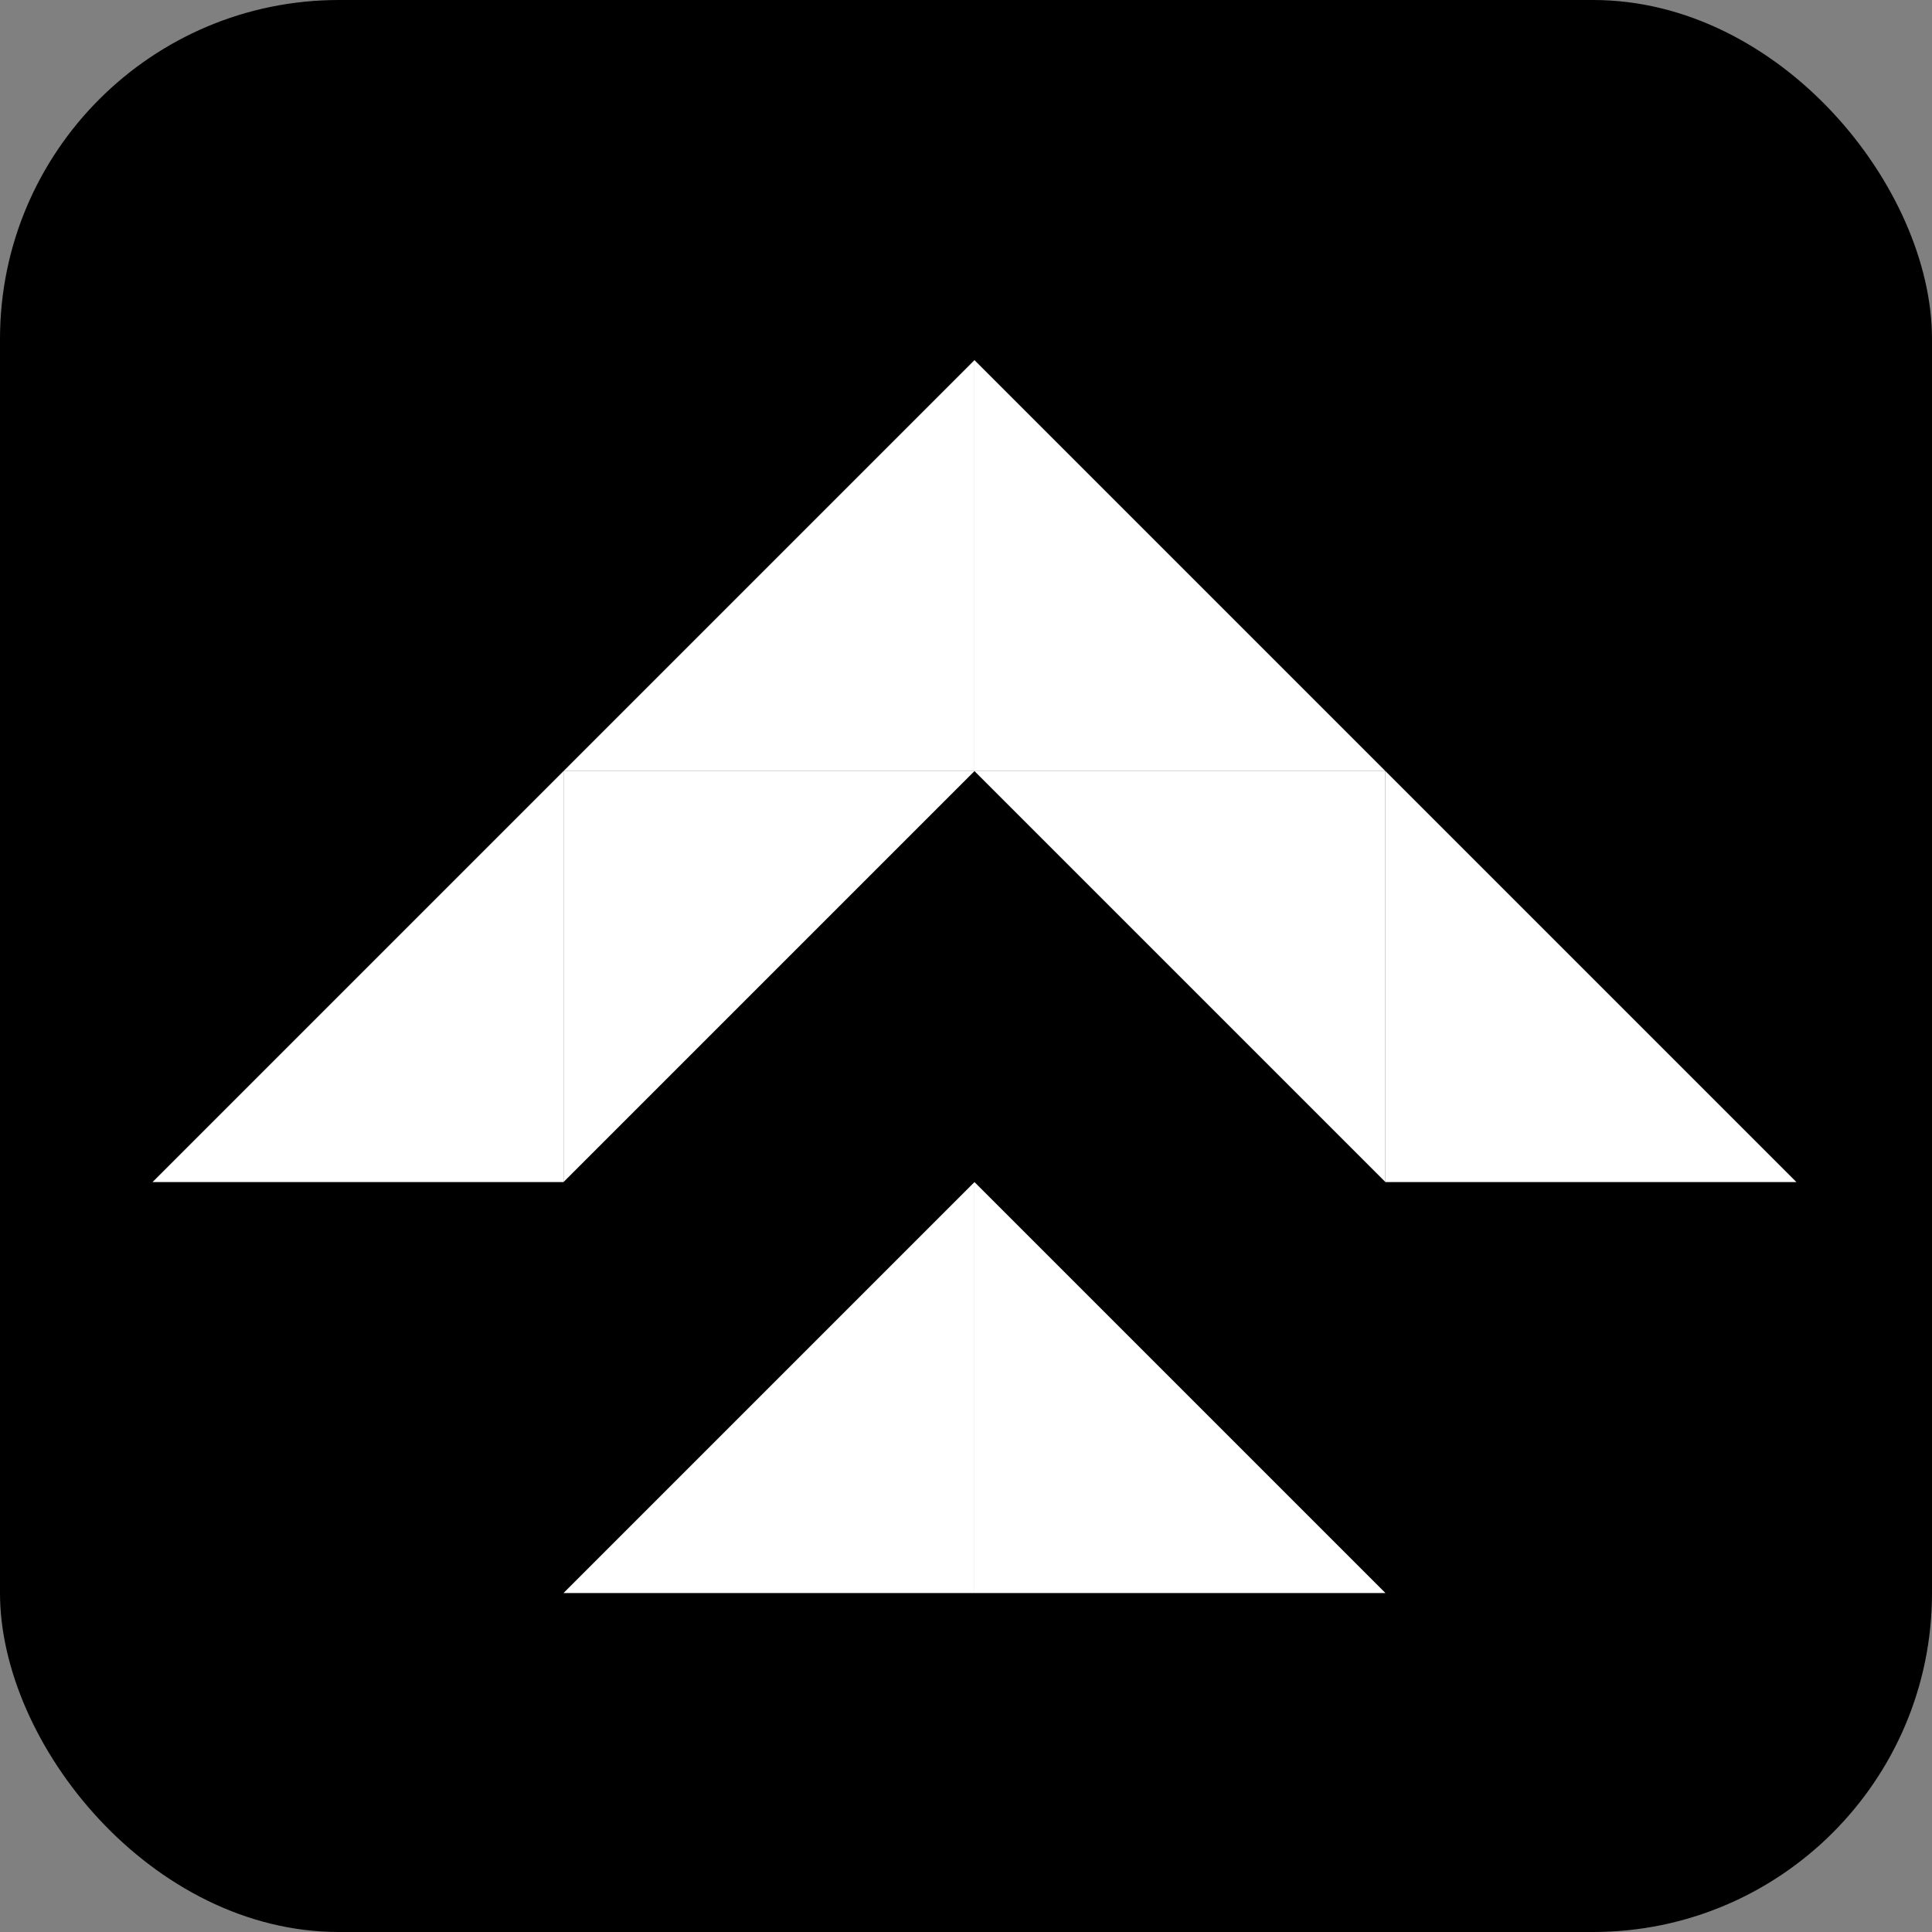
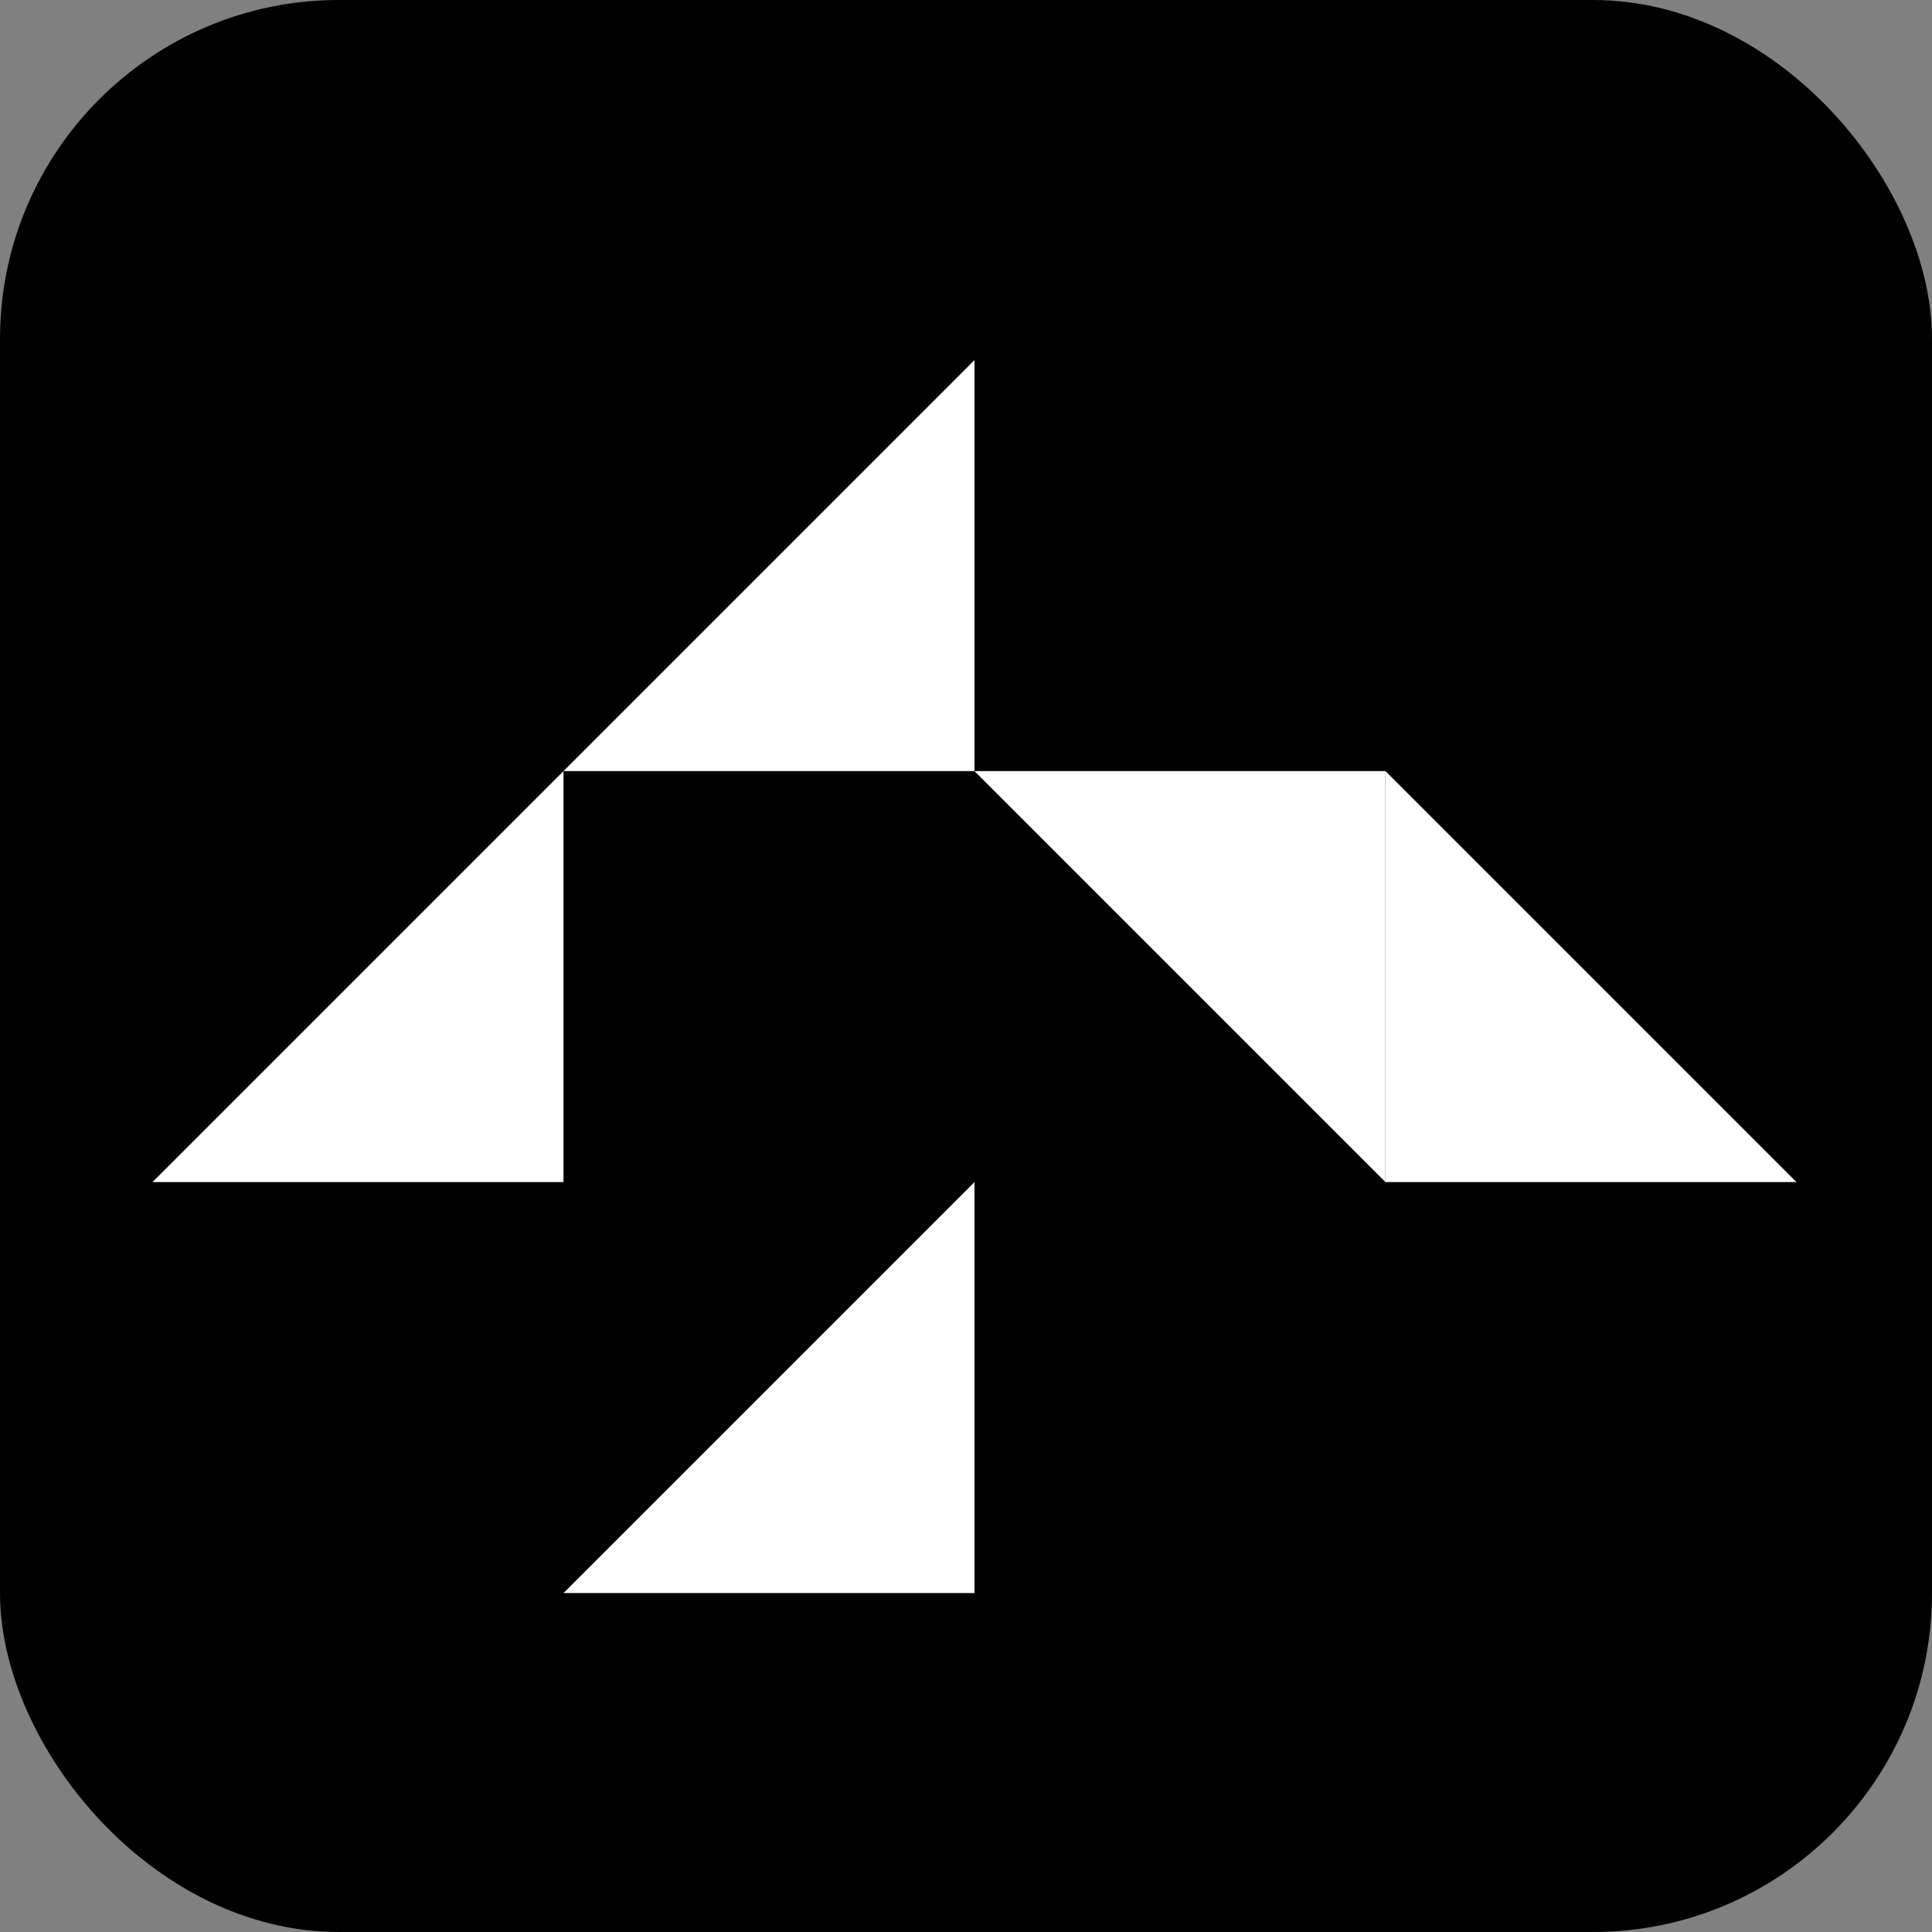
<svg xmlns="http://www.w3.org/2000/svg" width="114" height="114" viewBox="0 0 114 114" fill="none">
  <rect x="0" y="0" width="114" height="114" fill="#808080" stroke="none" />
  <rect width="114" height="114" rx="20" fill="black" />
-   <path d="M57.5 94L57.5 69.75L81.75 94H57.5Z" fill="white" />
-   <path d="M57.5 45.5L57.5 21.25L81.75 45.5L57.5 45.5Z" fill="white" />
  <path d="M81.75 45.5V69.75L57.5 45.5H81.75Z" fill="white" />
  <path d="M81.75 69.75V45.5L106 69.75H81.75Z" fill="white" />
  <path d="M57.5 94H33.25L57.5 69.75V94Z" fill="white" />
  <path d="M57.5 45.5H33.25L57.5 21.25V45.5Z" fill="white" />
-   <path d="M33.25 45.5L57.5 45.5L33.25 69.75L33.25 45.5Z" fill="white" />
  <path d="M33.25 69.75H9L33.25 45.5V69.75Z" fill="white" />
</svg>